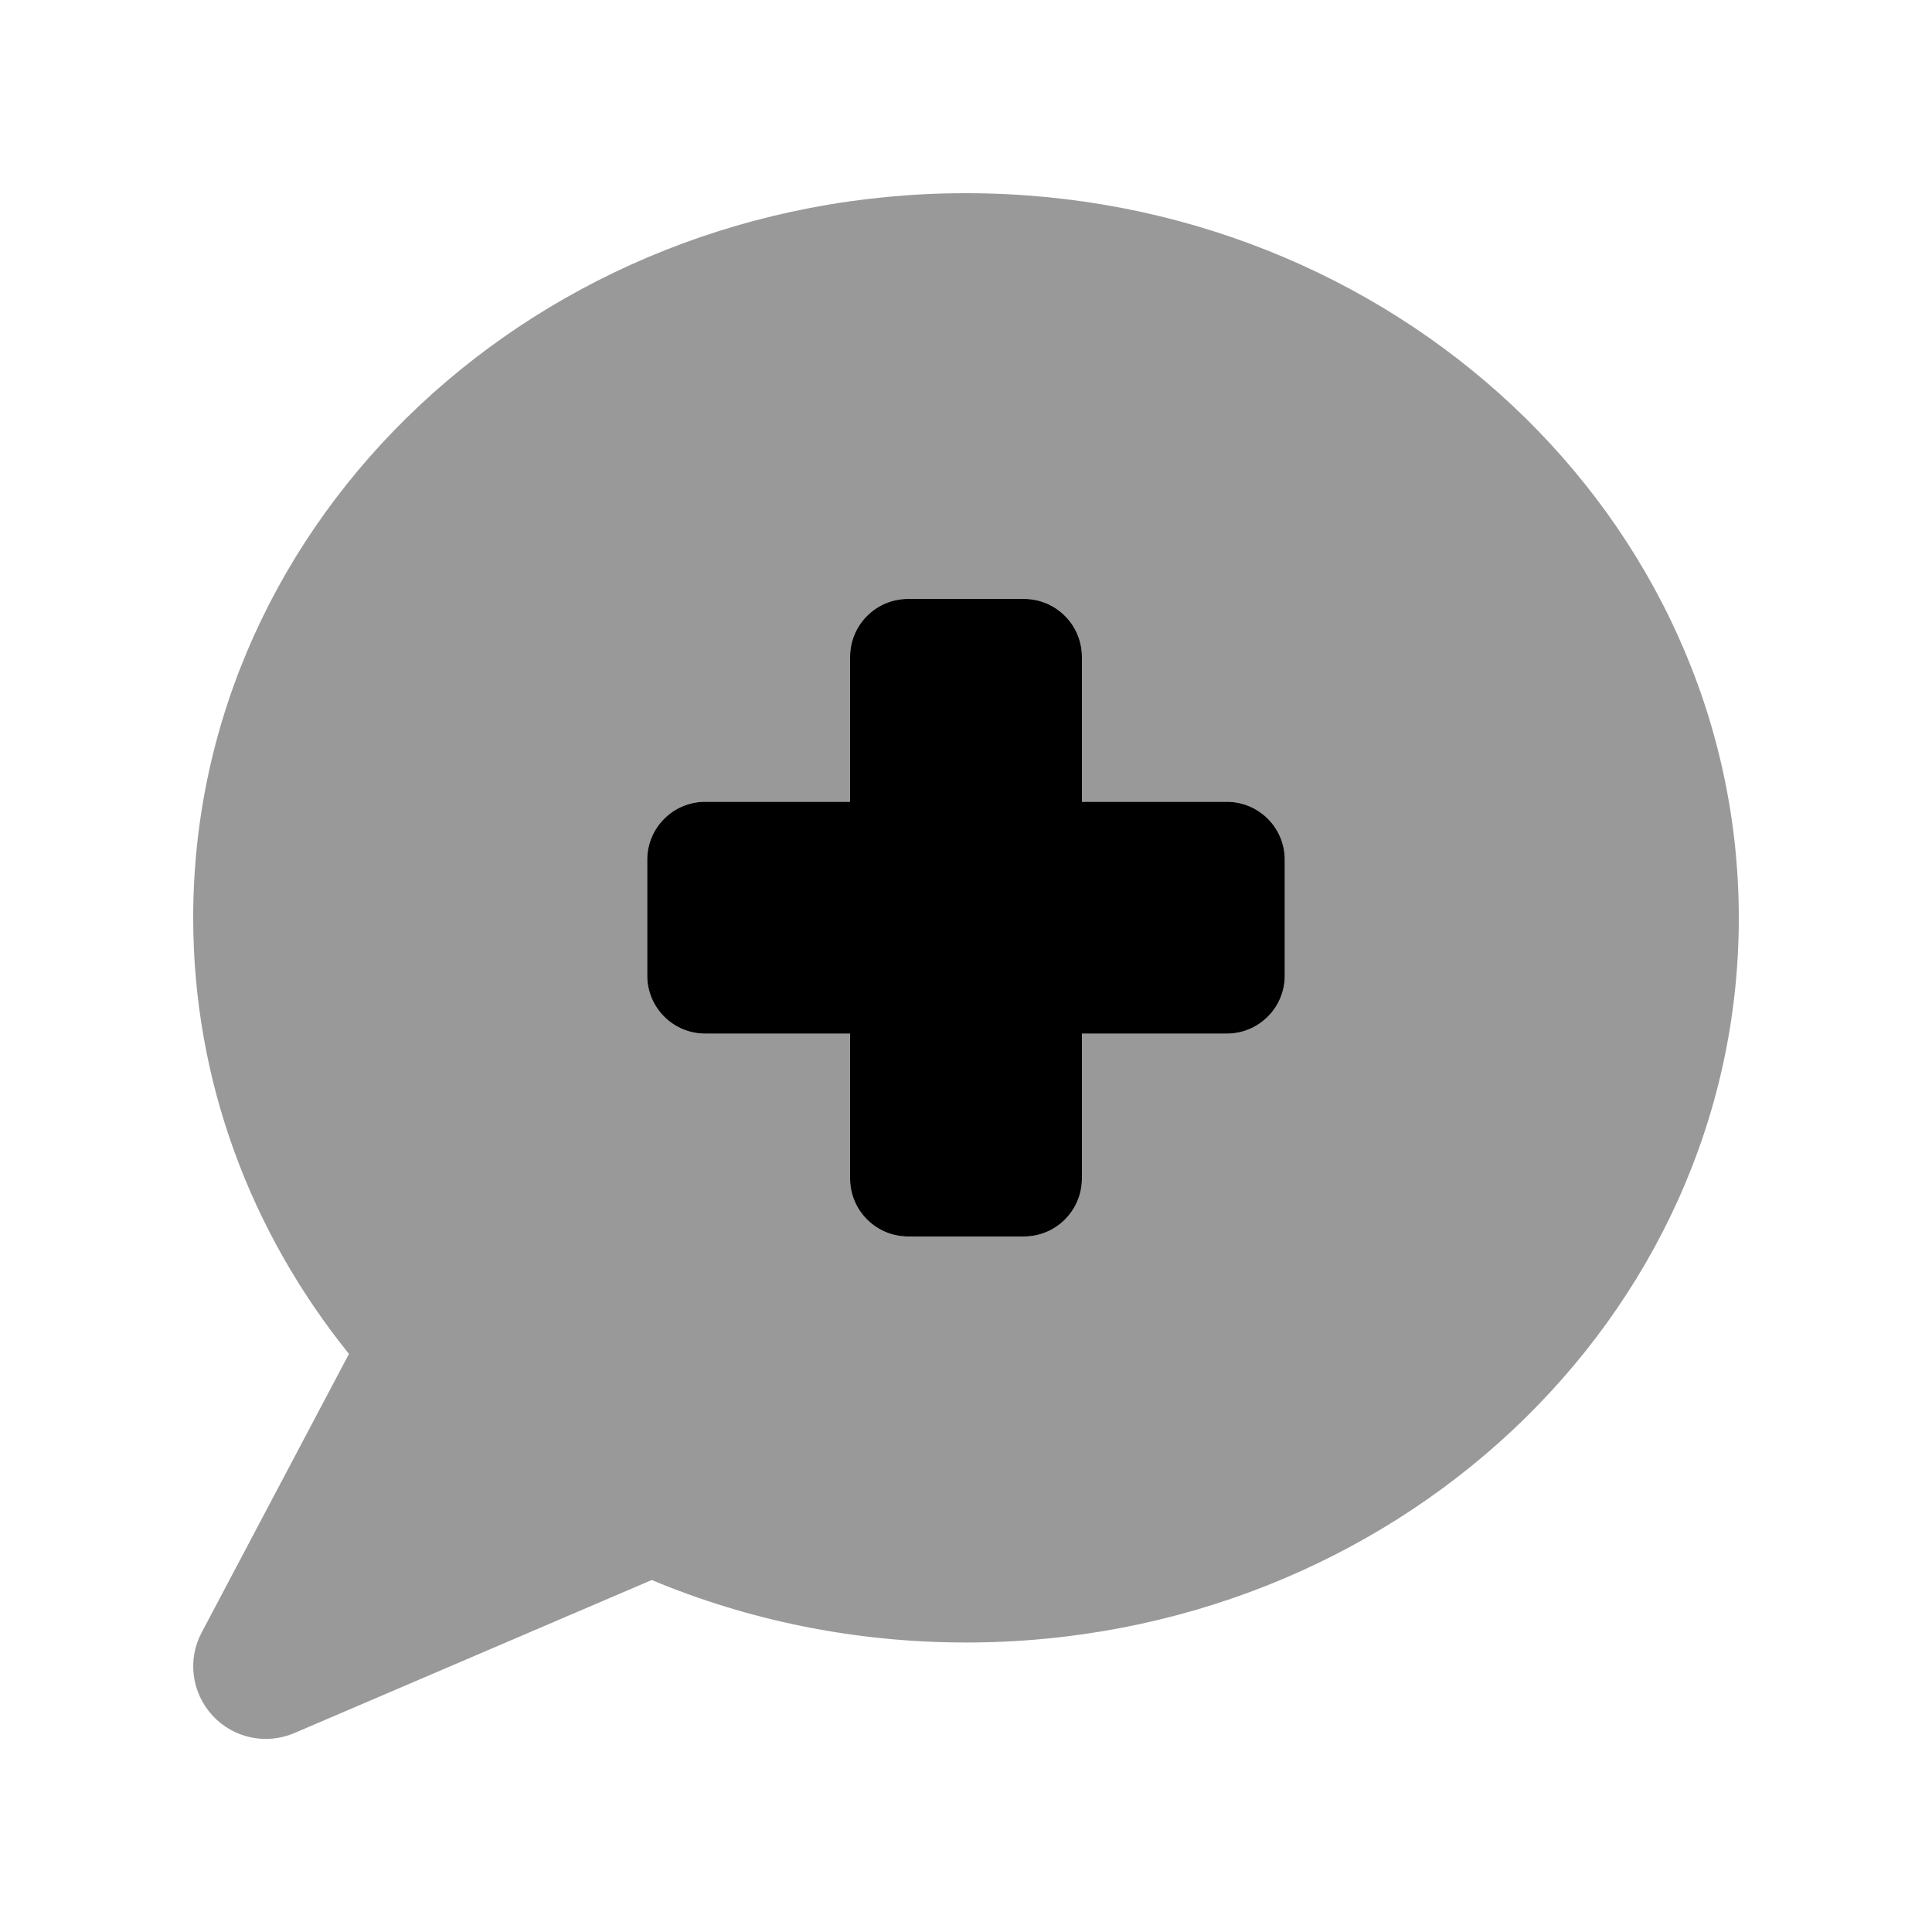
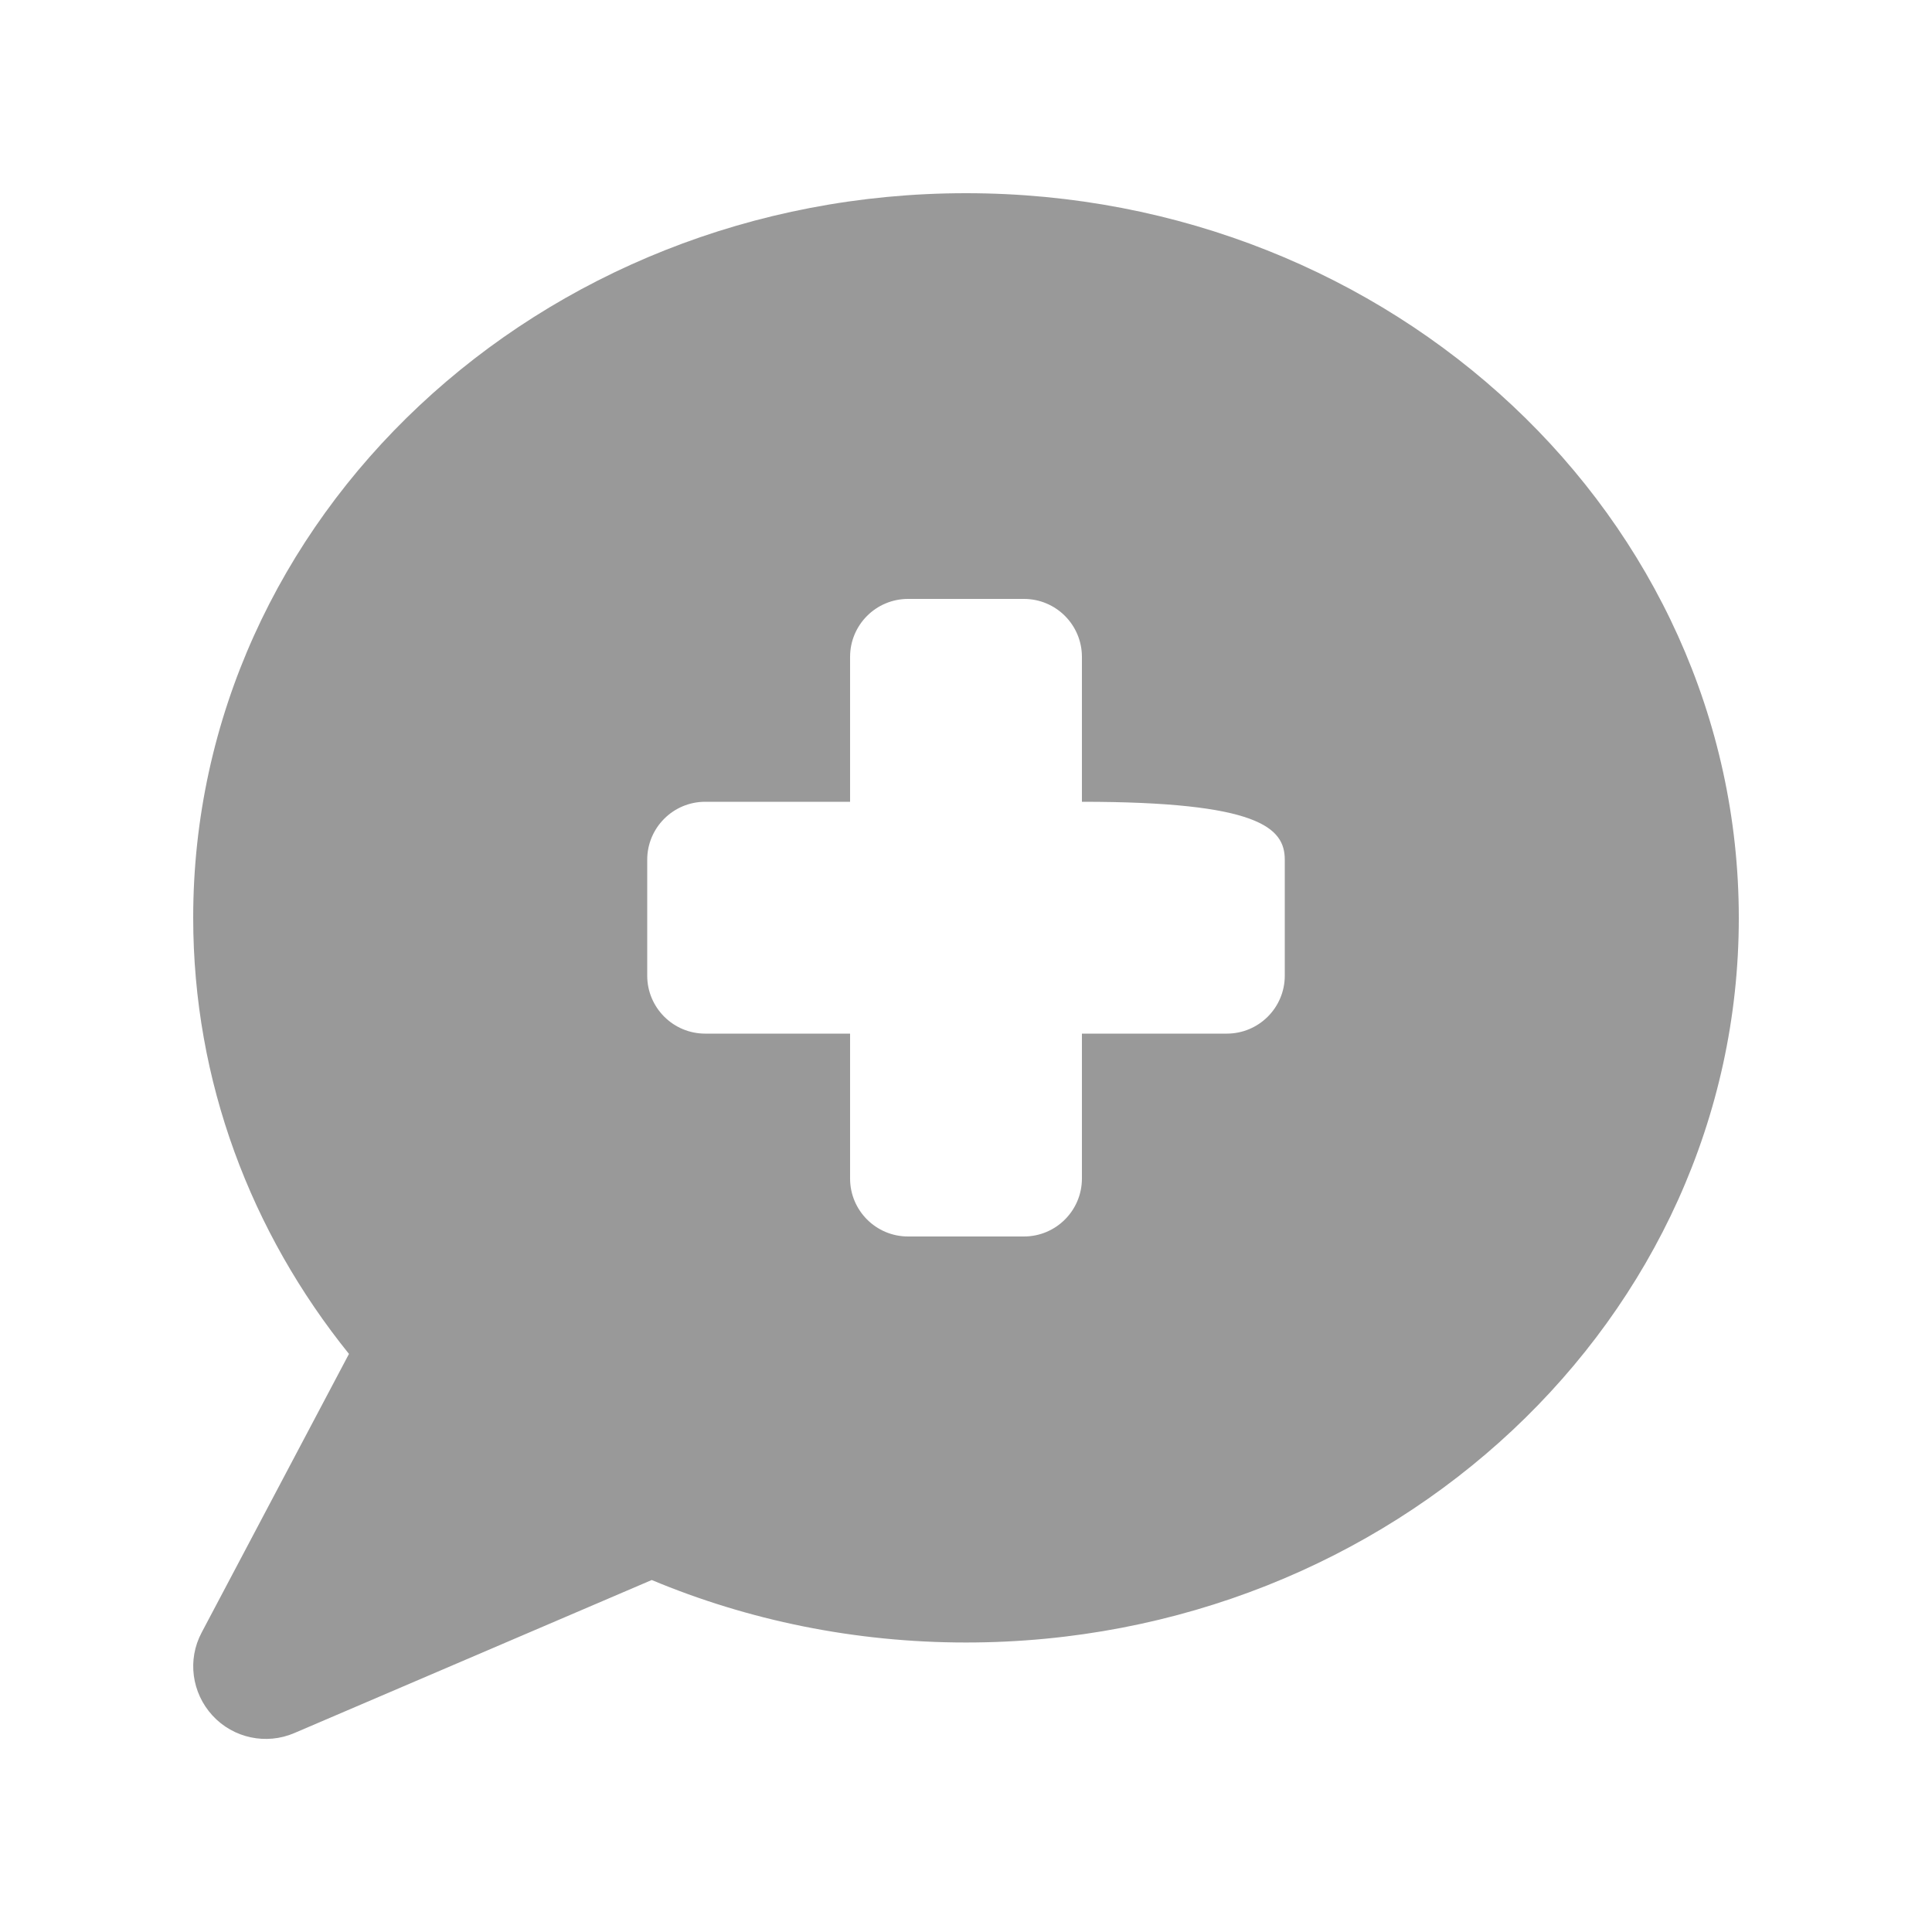
<svg xmlns="http://www.w3.org/2000/svg" viewBox="0 0 640 640">
-   <path opacity=".4" fill="currentColor" d="M64 304C64 358.3 83.2 408.3 115.6 448.5L66.8 540.8C62 549.8 63.5 560.8 70.4 568.3C77.3 575.8 88.2 578.1 97.5 574.1L215.9 523.4C247.7 536.7 283 544.1 320 544.1C461.4 544.1 576 436.6 576 304.1C576 171.6 461.4 64 320 64C178.6 64 64 171.5 64 304zM214.4 284.8C214.4 274.2 223 265.6 233.6 265.6L281.6 265.6L281.6 217.6C281.6 207 290.2 198.4 300.8 198.4L339.2 198.4C349.8 198.4 358.4 207 358.4 217.6L358.4 265.6L406.4 265.6C417 265.6 425.6 274.2 425.6 284.8L425.6 323.2C425.6 333.8 417 342.4 406.4 342.4L358.4 342.4L358.4 390.4C358.4 401 349.8 409.6 339.2 409.6L300.8 409.6C290.2 409.6 281.6 401 281.6 390.4L281.6 342.4L233.6 342.4C223 342.4 214.4 333.8 214.4 323.2L214.4 284.8z" />
-   <path fill="currentColor" d="M300.8 198.4C290.2 198.4 281.6 207 281.6 217.6L281.6 265.6L233.6 265.6C223 265.6 214.4 274.2 214.4 284.8L214.4 323.2C214.4 333.8 223 342.4 233.6 342.4L281.6 342.4L281.6 390.4C281.6 401 290.2 409.6 300.8 409.6L339.2 409.6C349.8 409.6 358.4 401 358.4 390.4L358.4 342.4L406.4 342.4C417 342.4 425.6 333.8 425.6 323.2L425.6 284.8C425.6 274.2 417 265.6 406.4 265.6L358.4 265.6L358.4 217.6C358.4 207 349.8 198.4 339.2 198.4L300.8 198.4z" />
+   <path opacity=".4" fill="currentColor" d="M64 304C64 358.3 83.2 408.3 115.6 448.5L66.8 540.8C62 549.8 63.5 560.8 70.4 568.3C77.3 575.8 88.2 578.1 97.5 574.1L215.9 523.4C247.7 536.7 283 544.1 320 544.1C461.4 544.1 576 436.6 576 304.1C576 171.6 461.4 64 320 64C178.6 64 64 171.5 64 304zM214.4 284.8C214.4 274.2 223 265.6 233.6 265.6L281.6 265.6L281.6 217.6C281.6 207 290.2 198.4 300.8 198.4L339.2 198.4C349.8 198.4 358.4 207 358.4 217.6L358.4 265.6C417 265.6 425.6 274.2 425.6 284.8L425.6 323.2C425.6 333.8 417 342.4 406.4 342.4L358.4 342.4L358.4 390.4C358.4 401 349.8 409.6 339.2 409.6L300.8 409.6C290.2 409.6 281.6 401 281.6 390.4L281.6 342.4L233.6 342.4C223 342.4 214.4 333.8 214.4 323.2L214.4 284.8z" />
</svg>